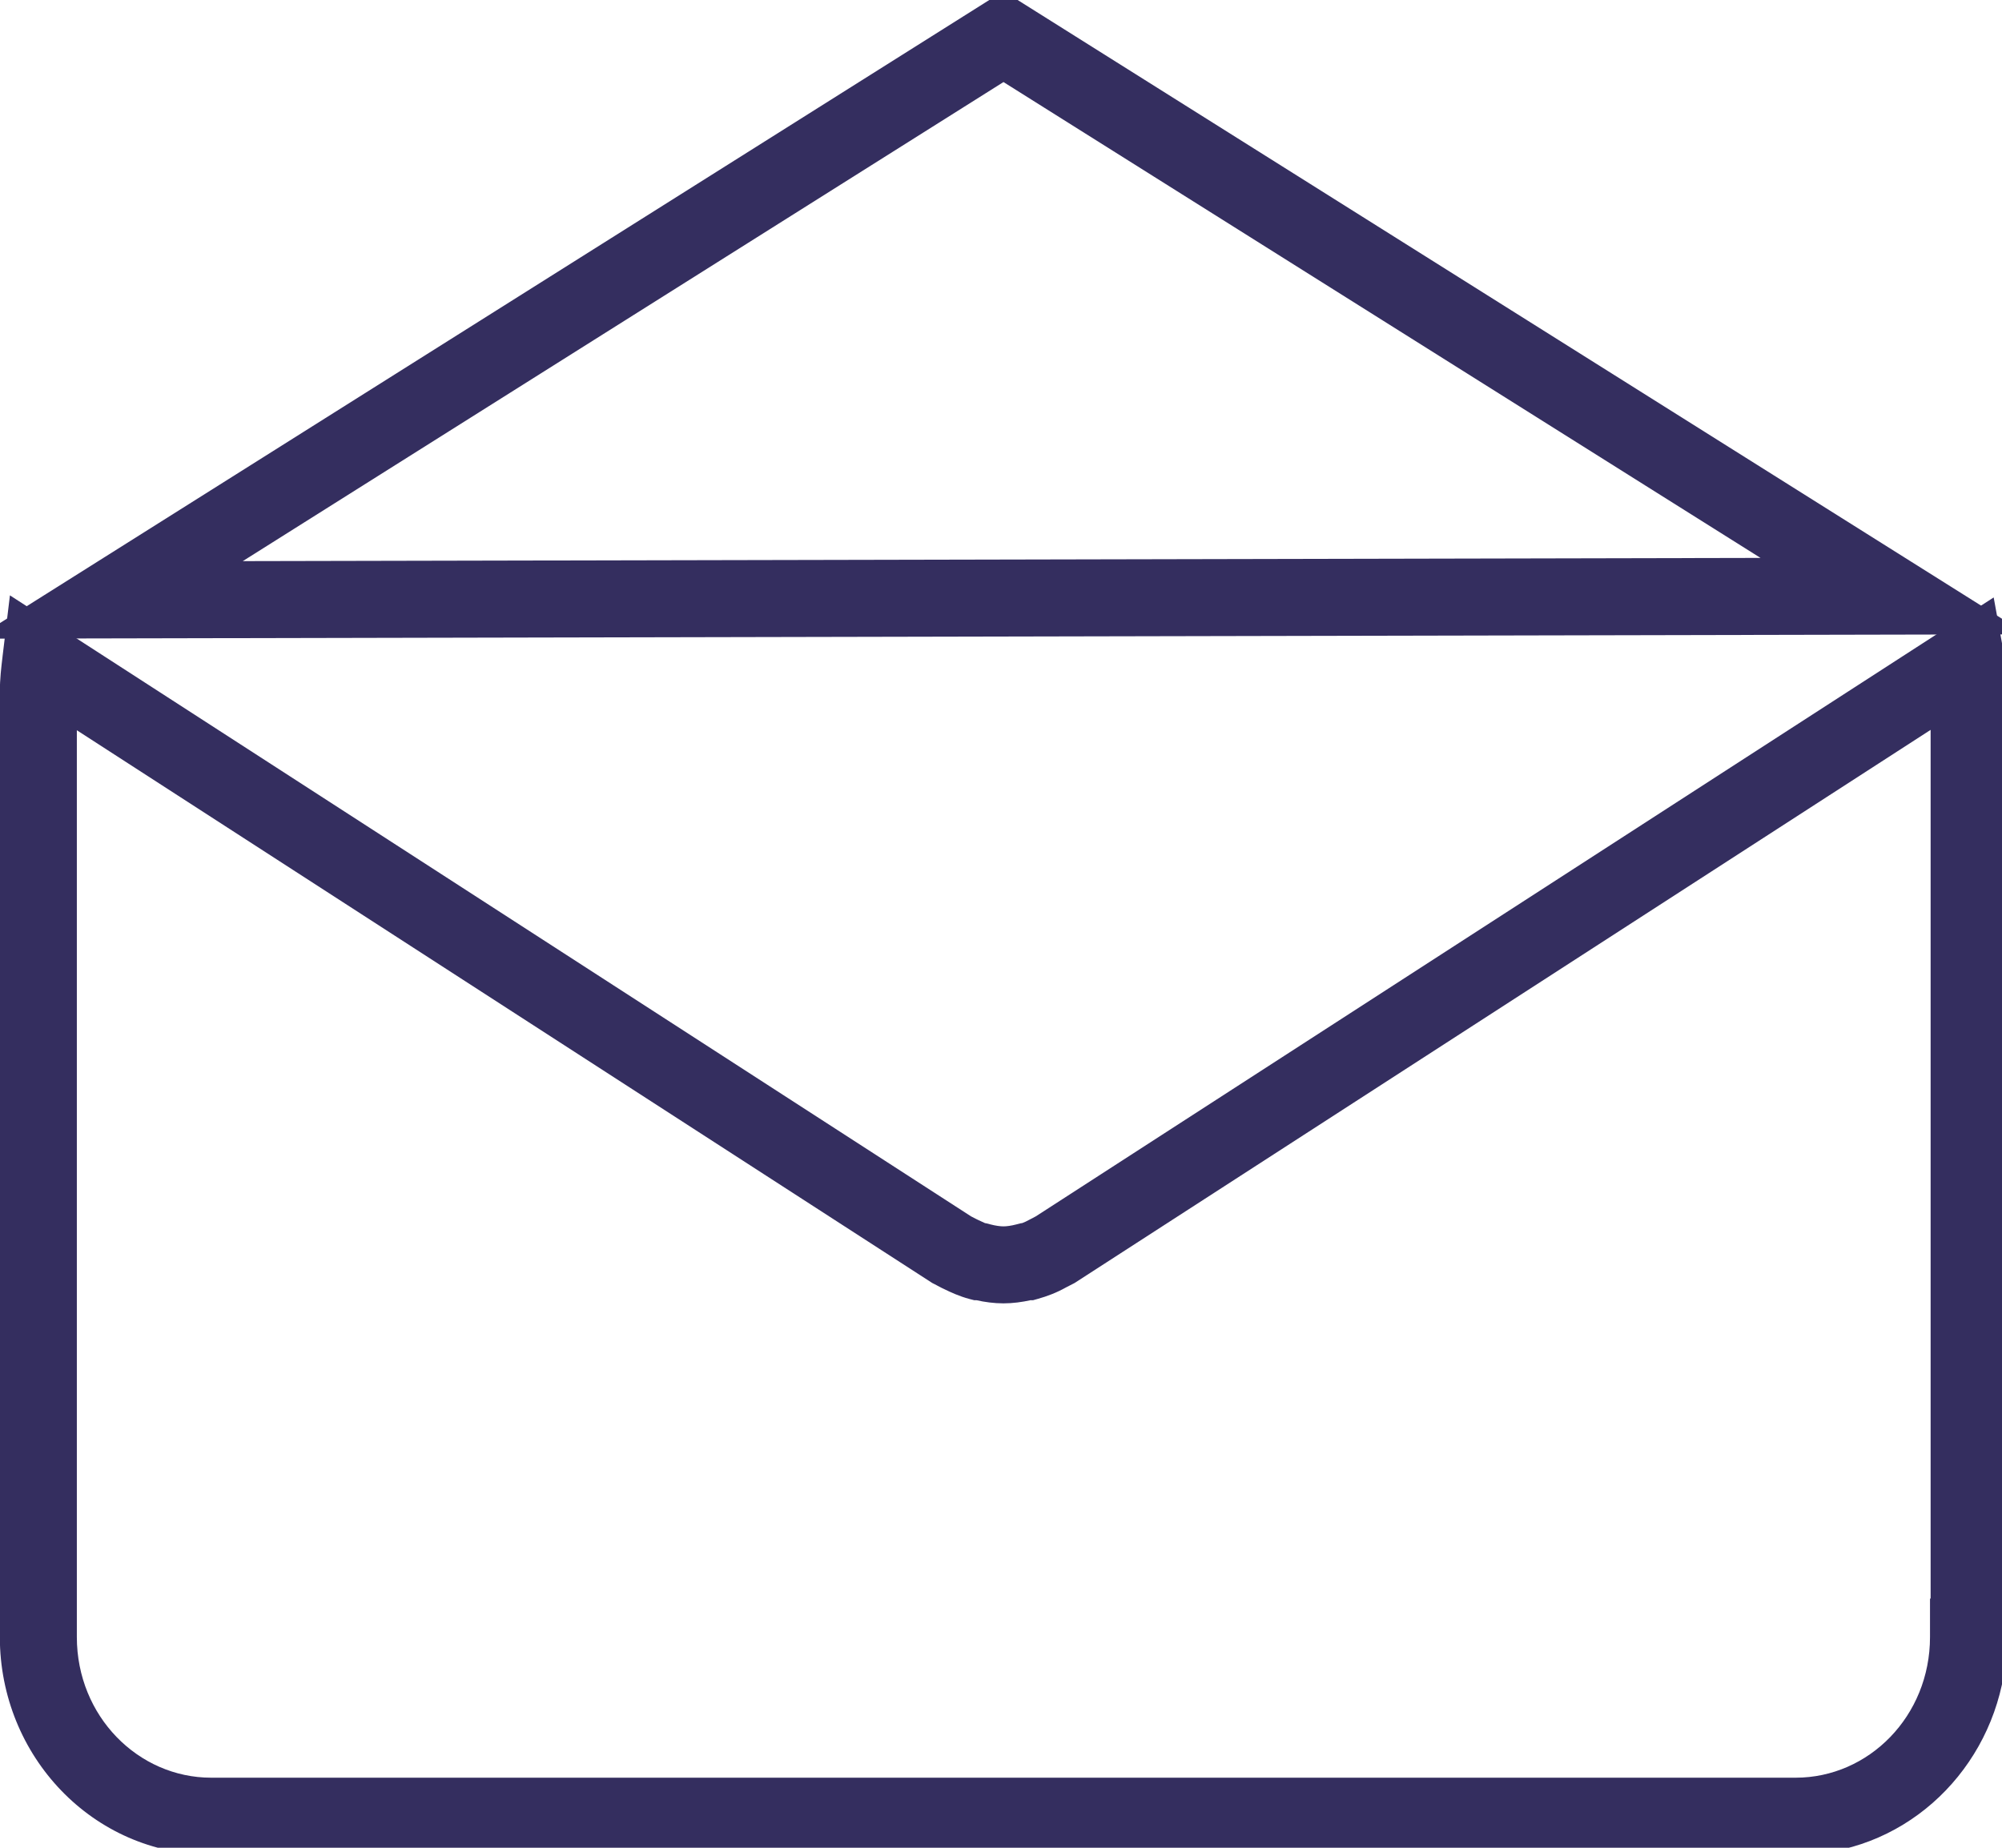
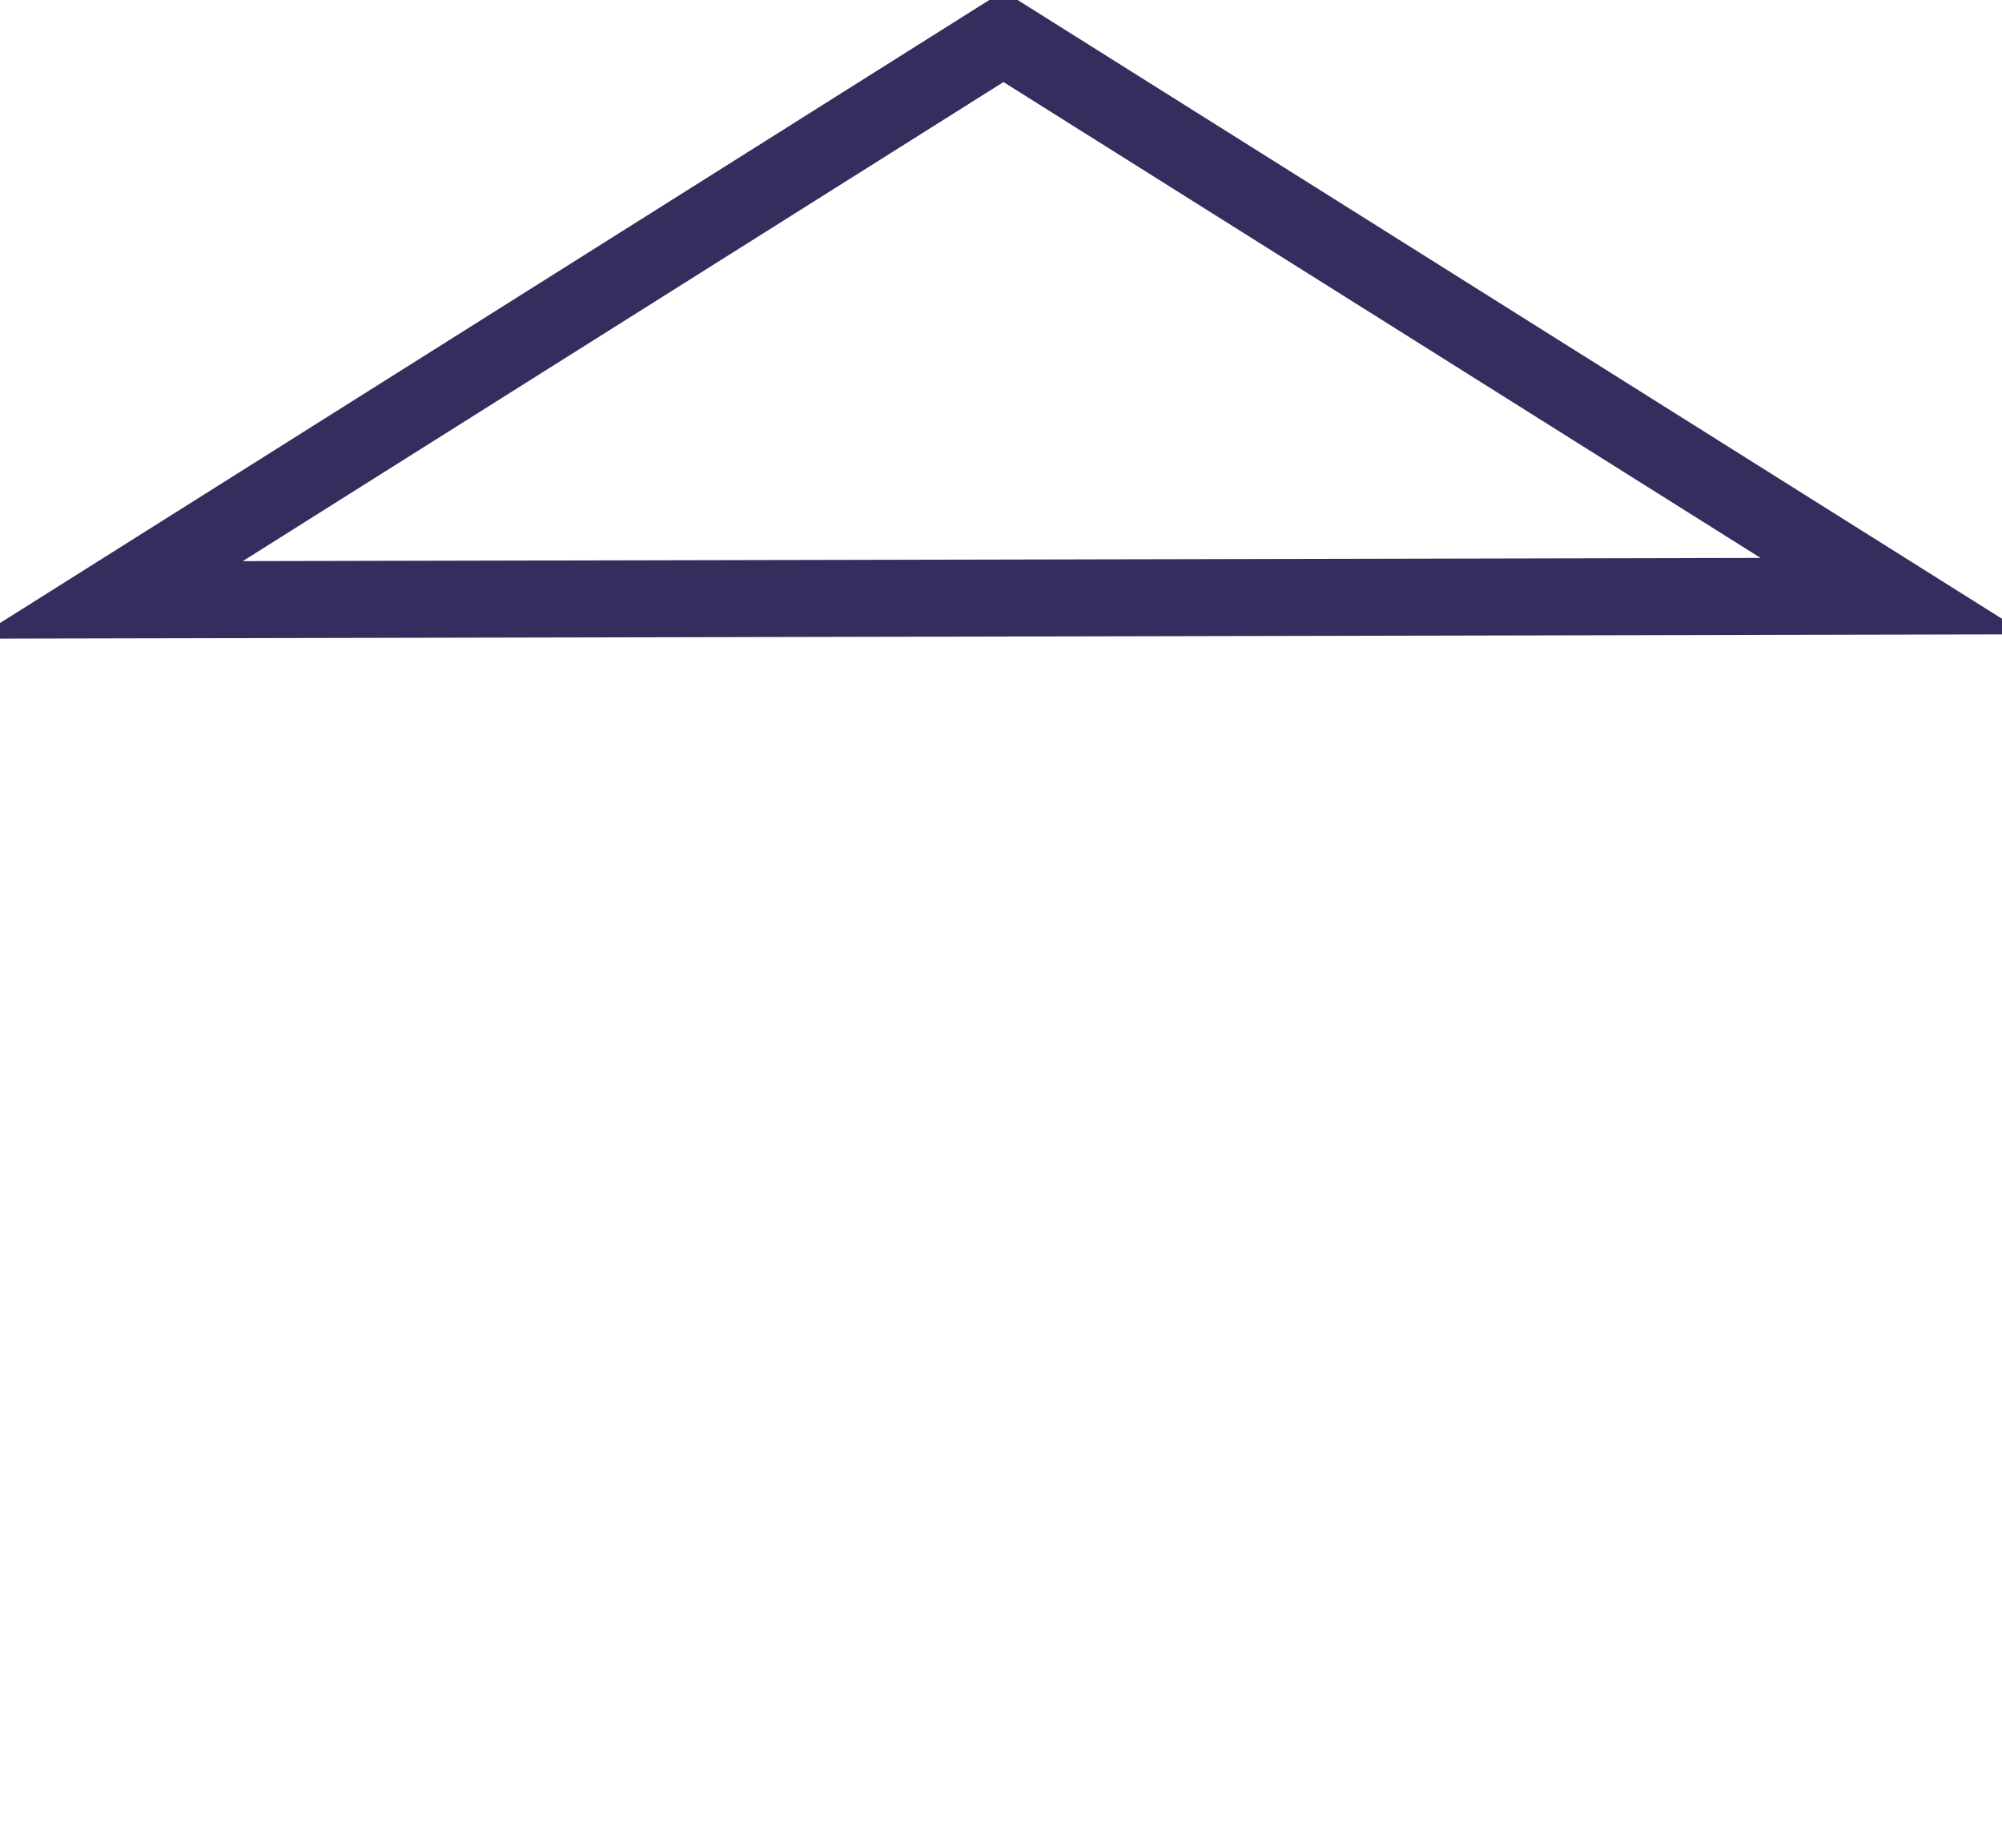
<svg xmlns="http://www.w3.org/2000/svg" width="26" height="24" viewBox="0 0 26 24" fill="none">
  <g clip-path="url(#clip0_71_4088)">
    <path d="M13.032 0.475L24.593 7.743L1.415 7.792L13.032 0.475Z" stroke="#342E5F" stroke-miterlimit="10" />
-     <path fill-rule="evenodd" clip-rule="evenodd" d="M0.129 7.733L12.611 15.799L12.677 15.833C12.687 15.838 12.697 15.843 12.706 15.847C12.748 15.867 12.774 15.879 12.795 15.888H12.803L12.865 15.904C12.931 15.921 12.99 15.929 13.032 15.929C13.073 15.929 13.133 15.921 13.198 15.904L13.26 15.888H13.271C13.304 15.876 13.334 15.862 13.362 15.846L13.37 15.842L13.452 15.799L25.892 7.76L26.026 8.498C26.053 8.649 26.073 8.811 26.073 8.989V21.763H26.022C25.795 23.076 24.686 24.09 23.321 24.09H2.742C1.208 24.09 -0.002 22.809 -0.002 21.263V8.989C-0.002 8.819 0.017 8.663 0.032 8.537C0.032 8.534 0.033 8.531 0.033 8.527L0.129 7.733ZM25.073 20.763V9.48L13.955 16.665L13.885 16.701L13.883 16.702L13.88 16.704C13.876 16.706 13.874 16.707 13.874 16.707L13.846 16.721C13.72 16.792 13.597 16.837 13.484 16.869L13.417 16.888H13.383C13.275 16.912 13.154 16.929 13.032 16.929C12.909 16.929 12.788 16.912 12.68 16.888H12.652L12.59 16.872C12.457 16.837 12.339 16.781 12.269 16.747C12.259 16.742 12.25 16.737 12.242 16.734L12.233 16.73L12.13 16.676L12.108 16.665L0.998 9.485V21.263C0.998 22.291 1.795 23.09 2.742 23.09H23.321C24.269 23.09 25.065 22.291 25.065 21.263V20.763H25.073ZM13.878 16.705C13.876 16.706 13.873 16.707 13.874 16.707L13.878 16.705Z" fill="#342E5F" />
  </g>
  <defs>
    <clipPath id="clip0_71_4088">
      <rect width="26" height="24" fill="white" />
    </clipPath>
  </defs>
</svg>